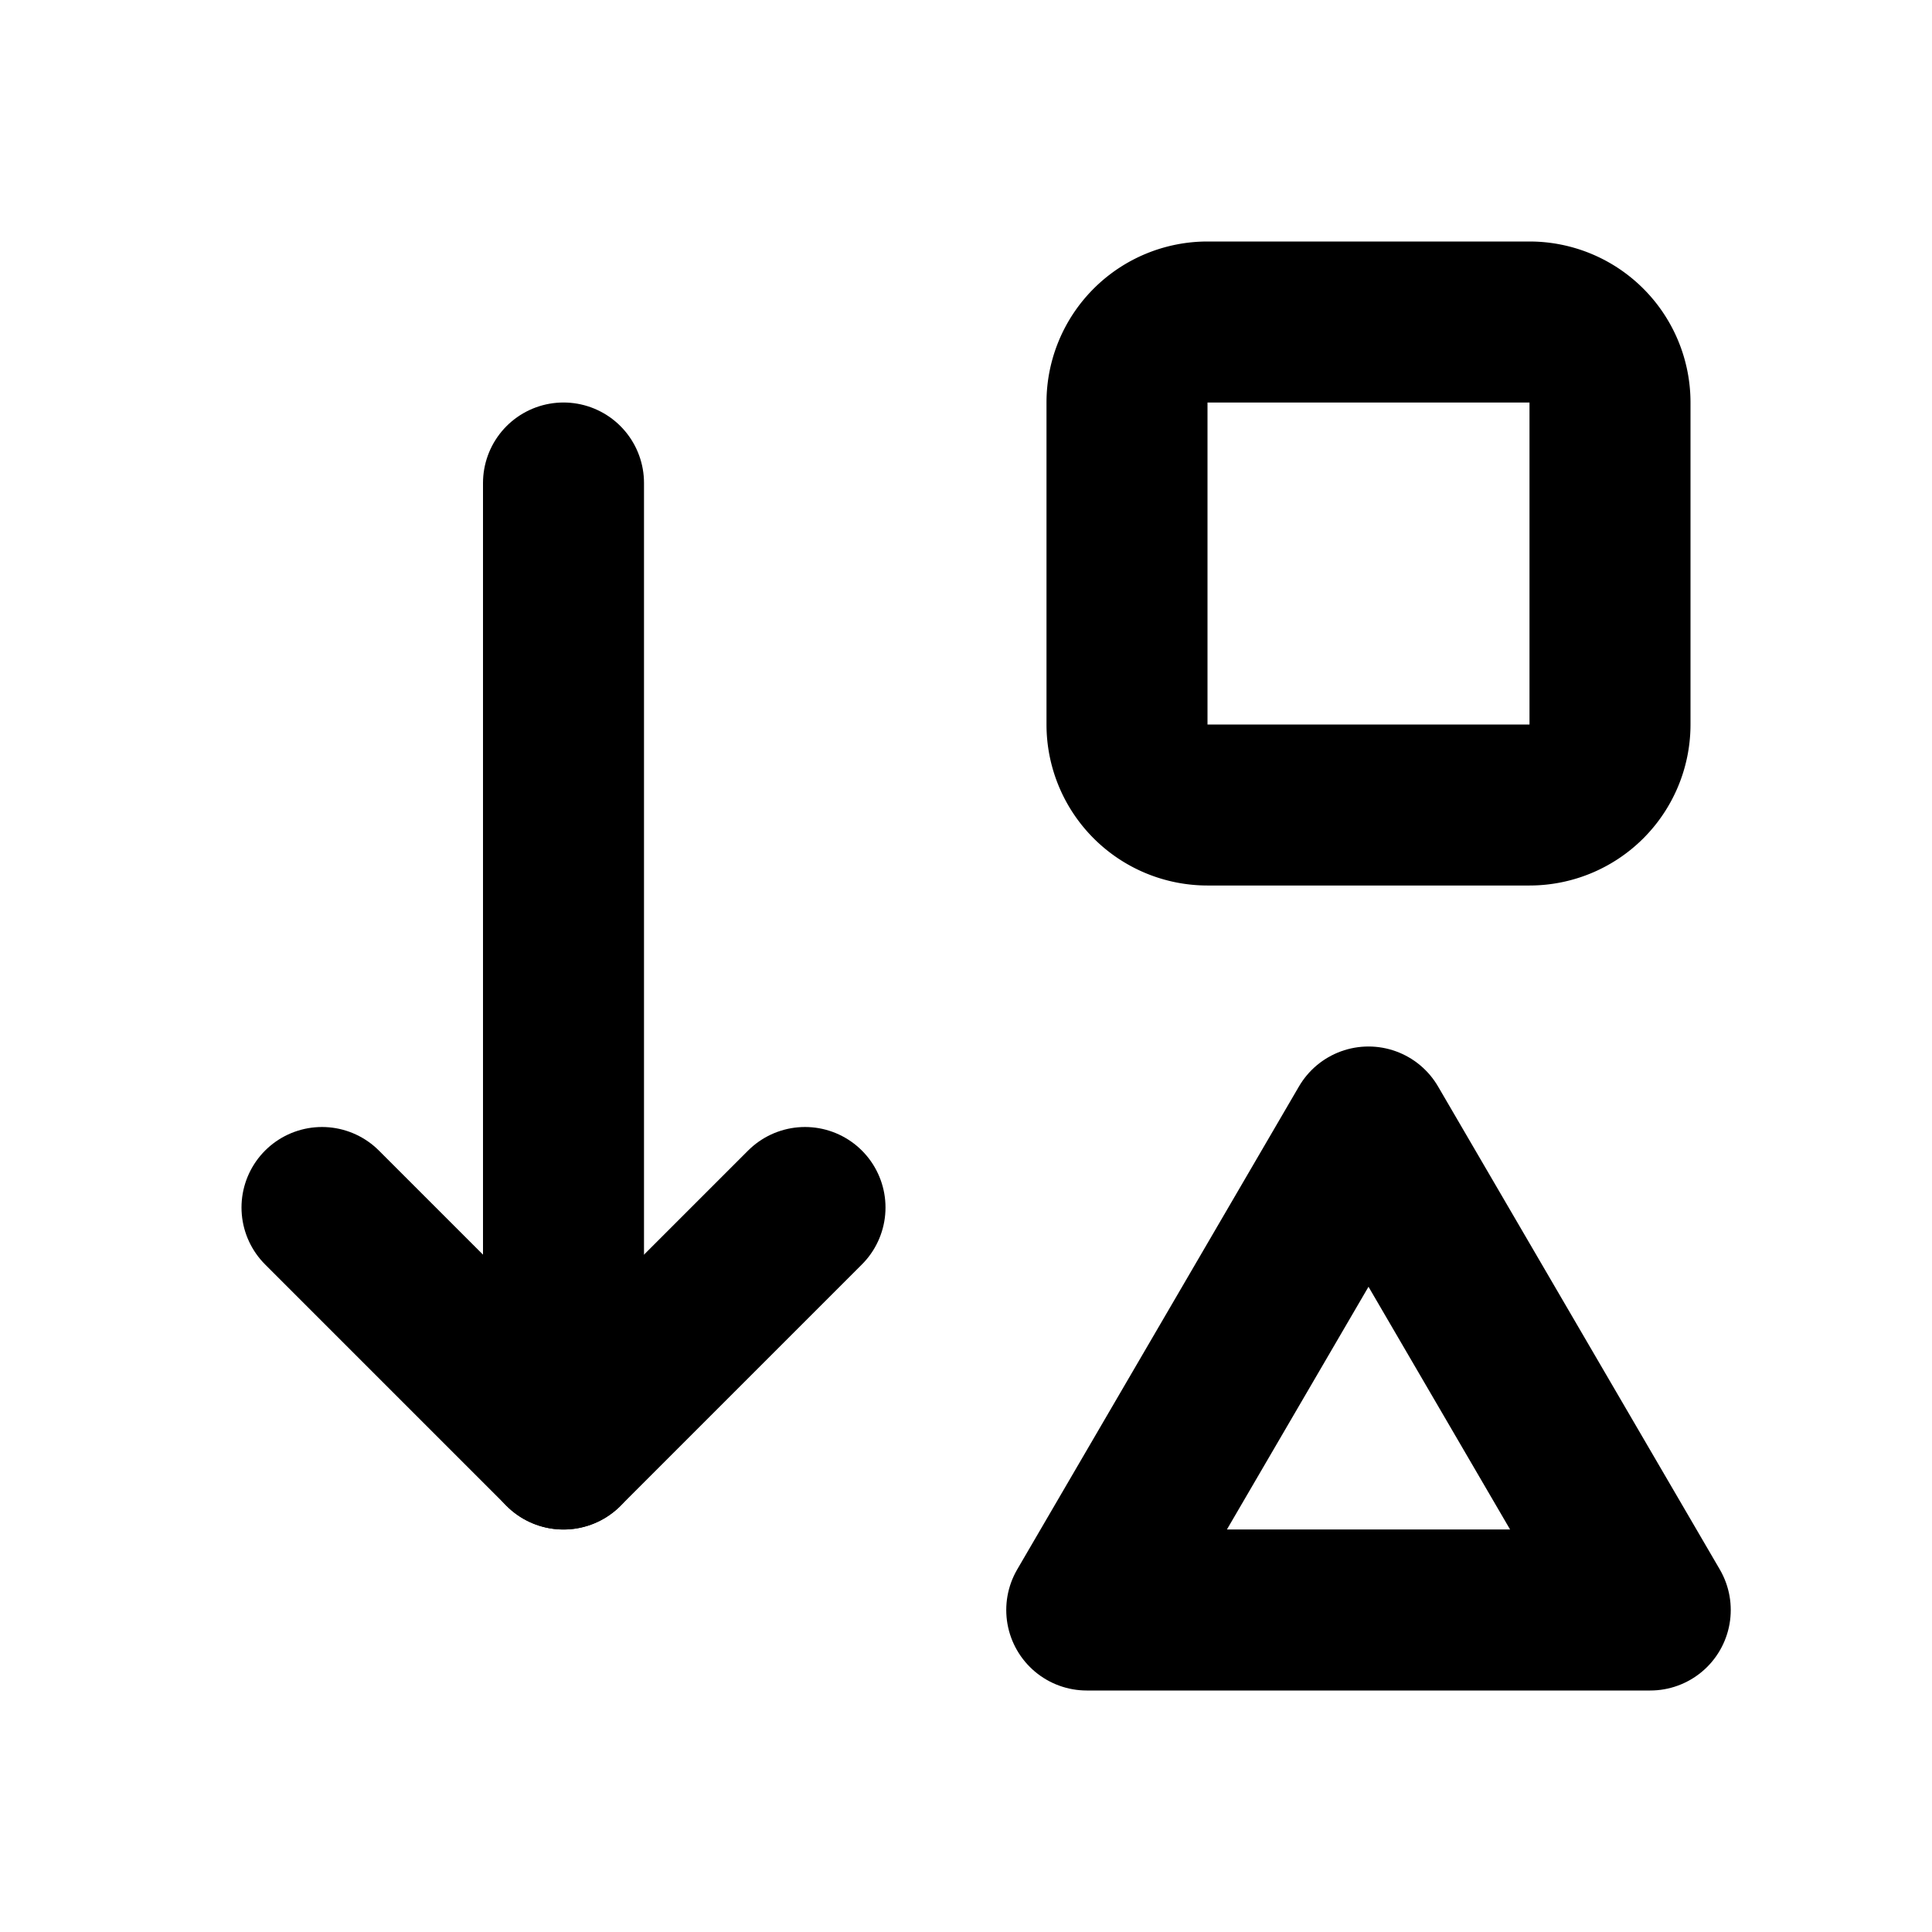
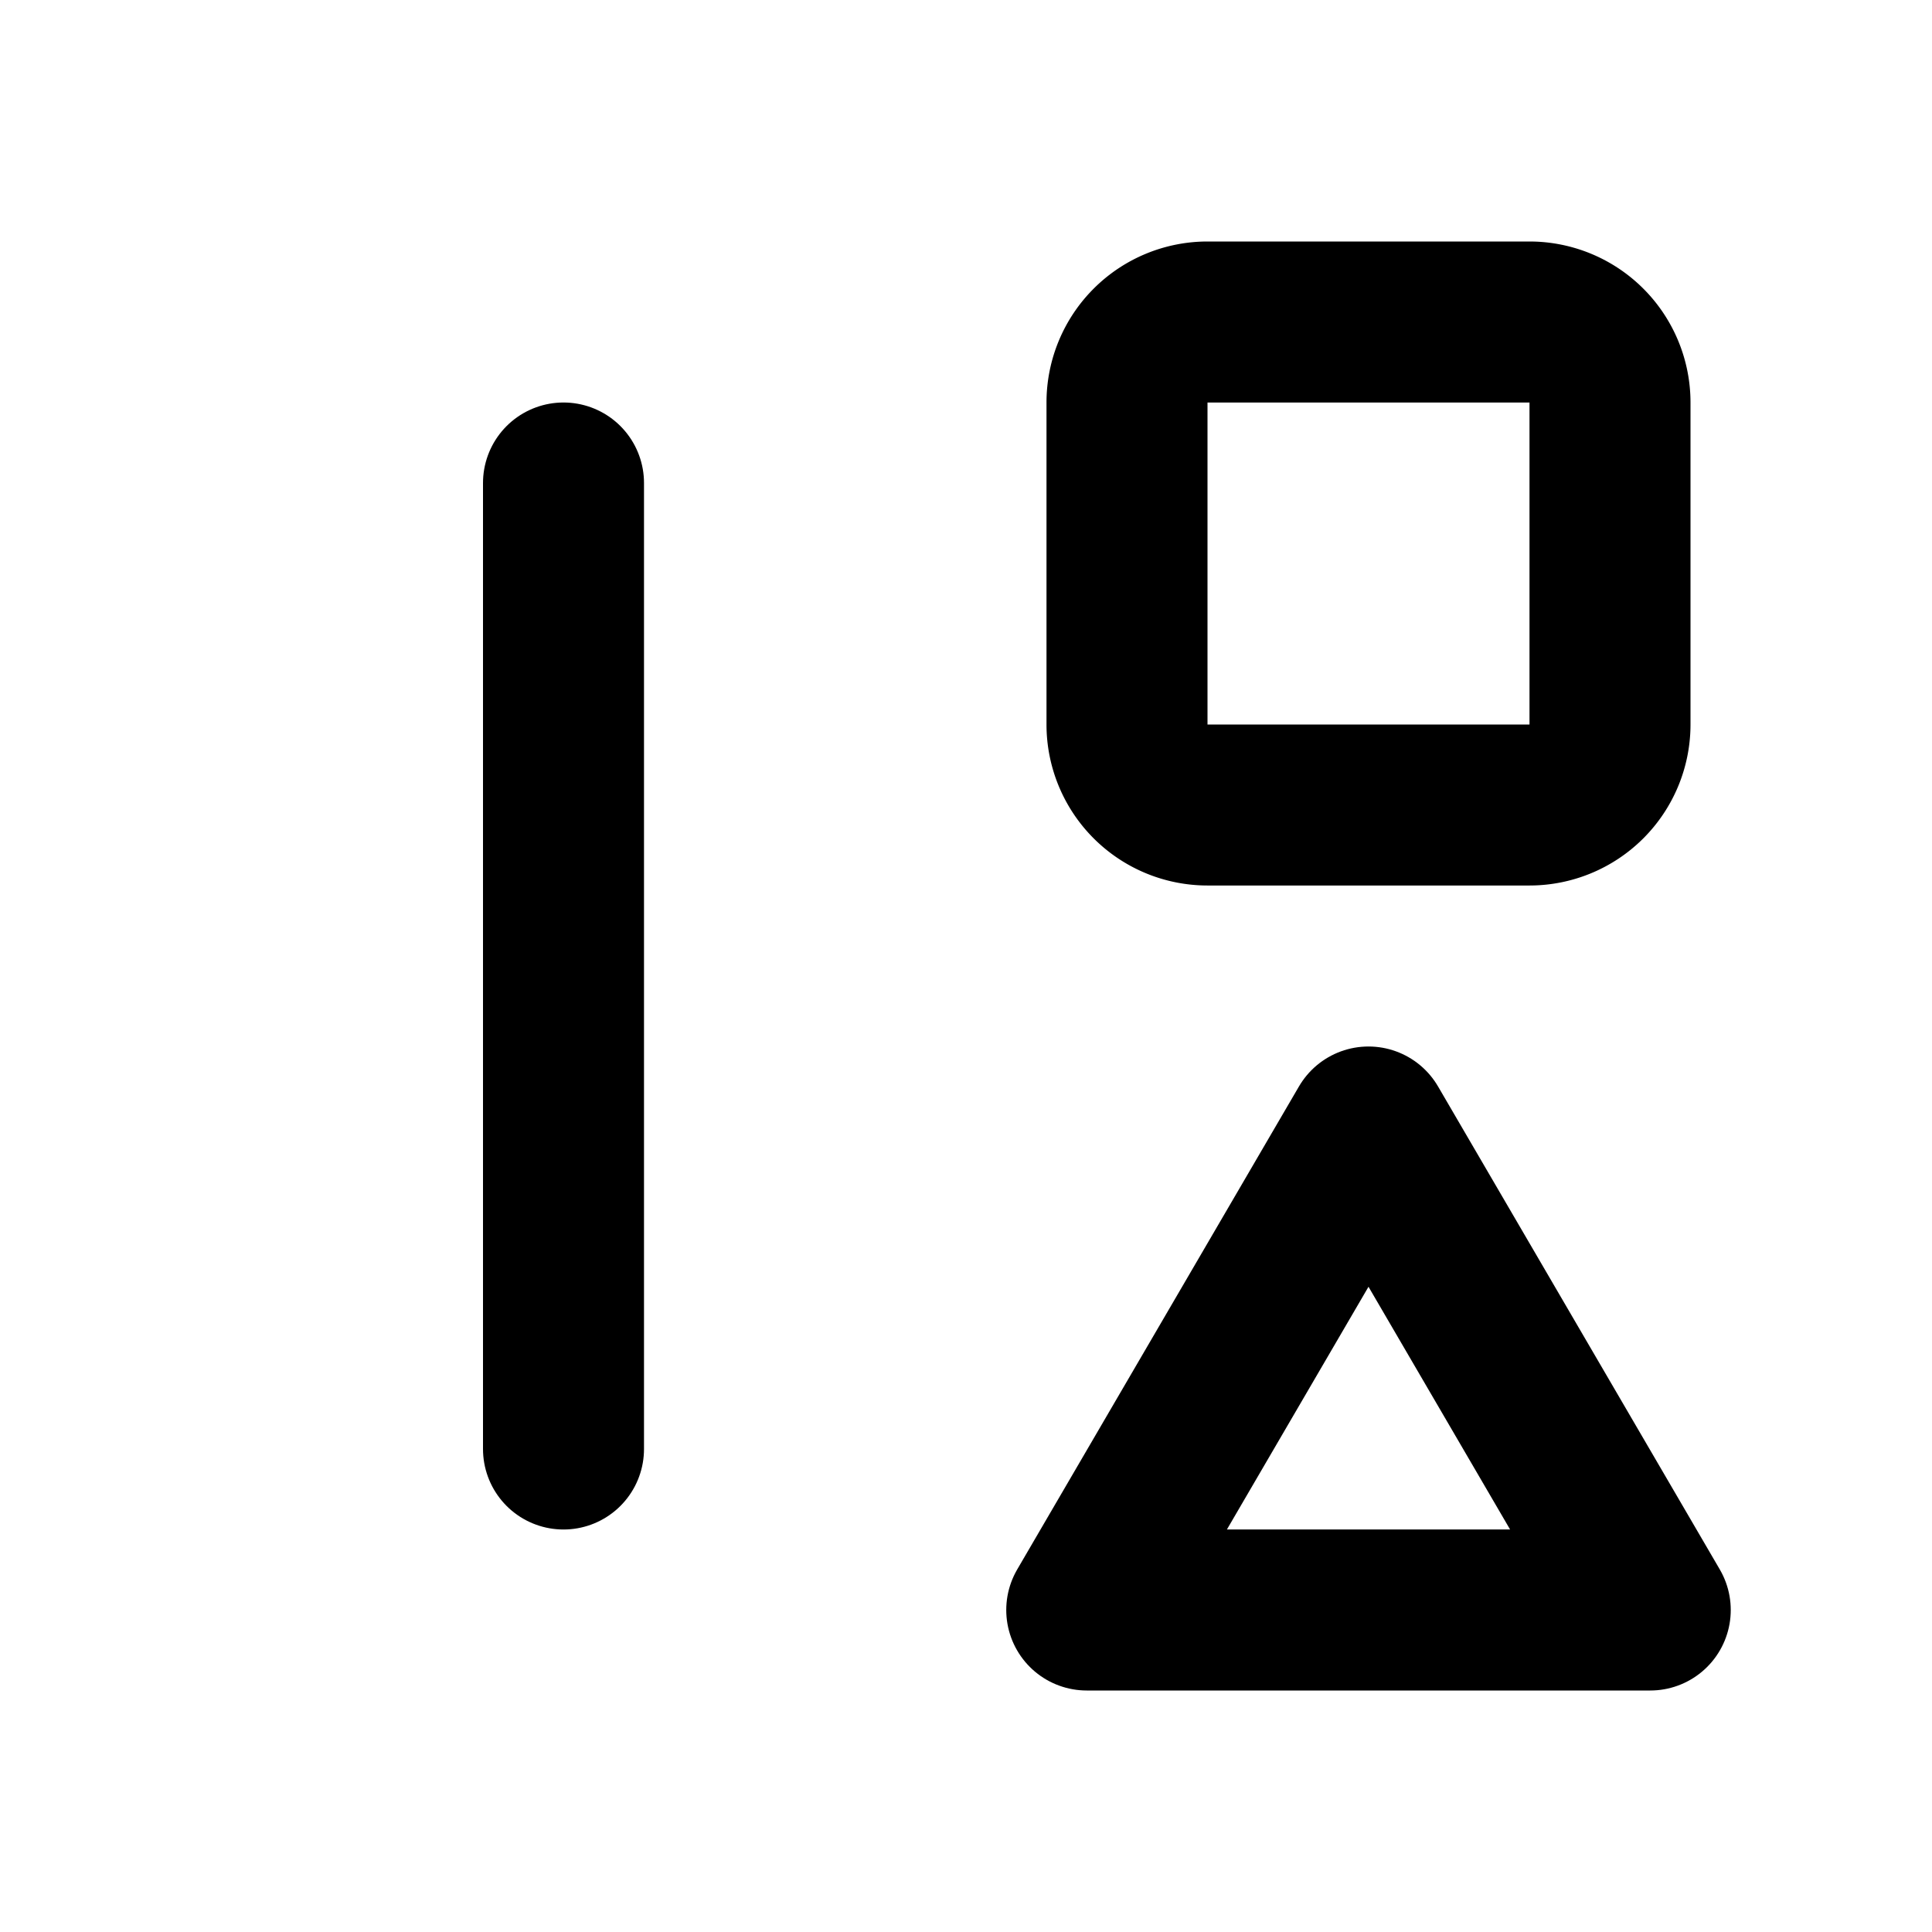
<svg xmlns="http://www.w3.org/2000/svg" class="icon icon-tabler icon-tabler-sort-ascending-shapes" width="24" height="24" viewBox="0 0 24 24" stroke-width="2" stroke="currentColor" fill="none" stroke-linecap="round" stroke-linejoin="round">
  <path stroke="none" d="M0 0h24v24H0z" fill="none" />
-   <path d="M4 15l3 3l3 -3" />
  <path d="M7 6v12" />
  <path d="M14 5a1 1 0 0 1 1 -1h4a1 1 0 0 1 1 1v4a1 1 0 0 1 -1 1h-4a1 1 0 0 1 -1 -1v-4z" />
  <path d="M17 14l-3.5 6h7z" />
</svg>